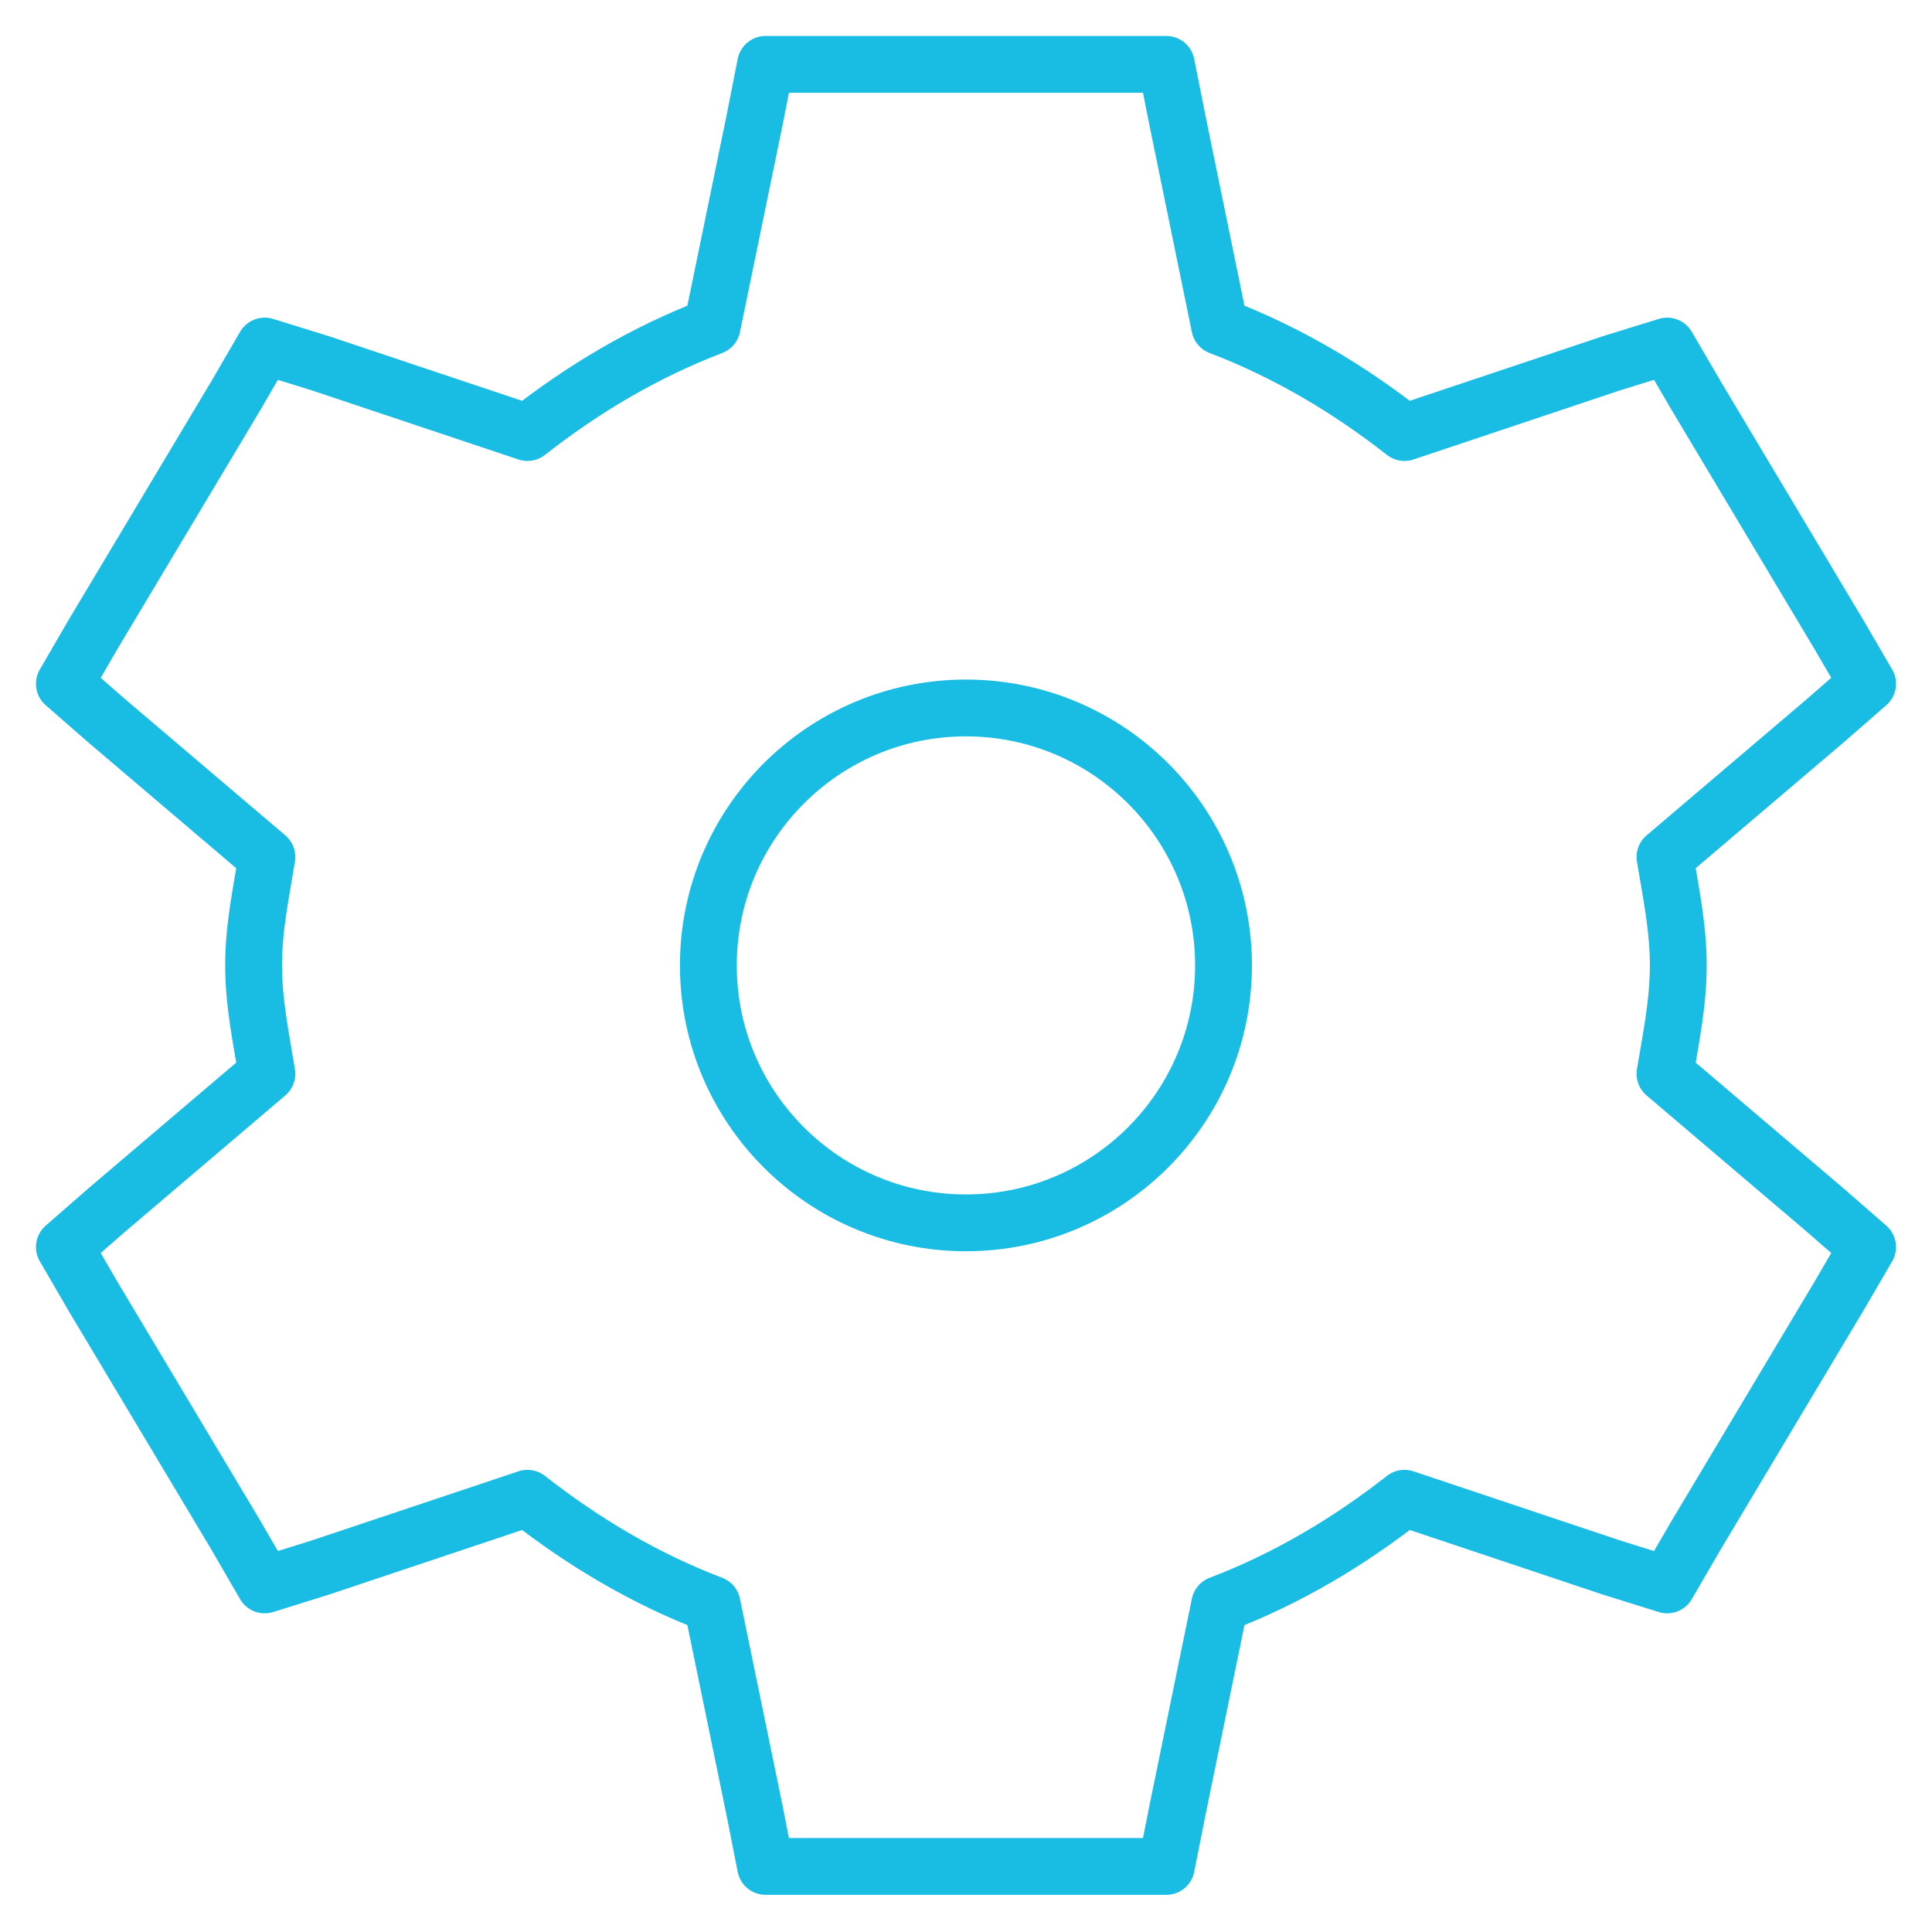
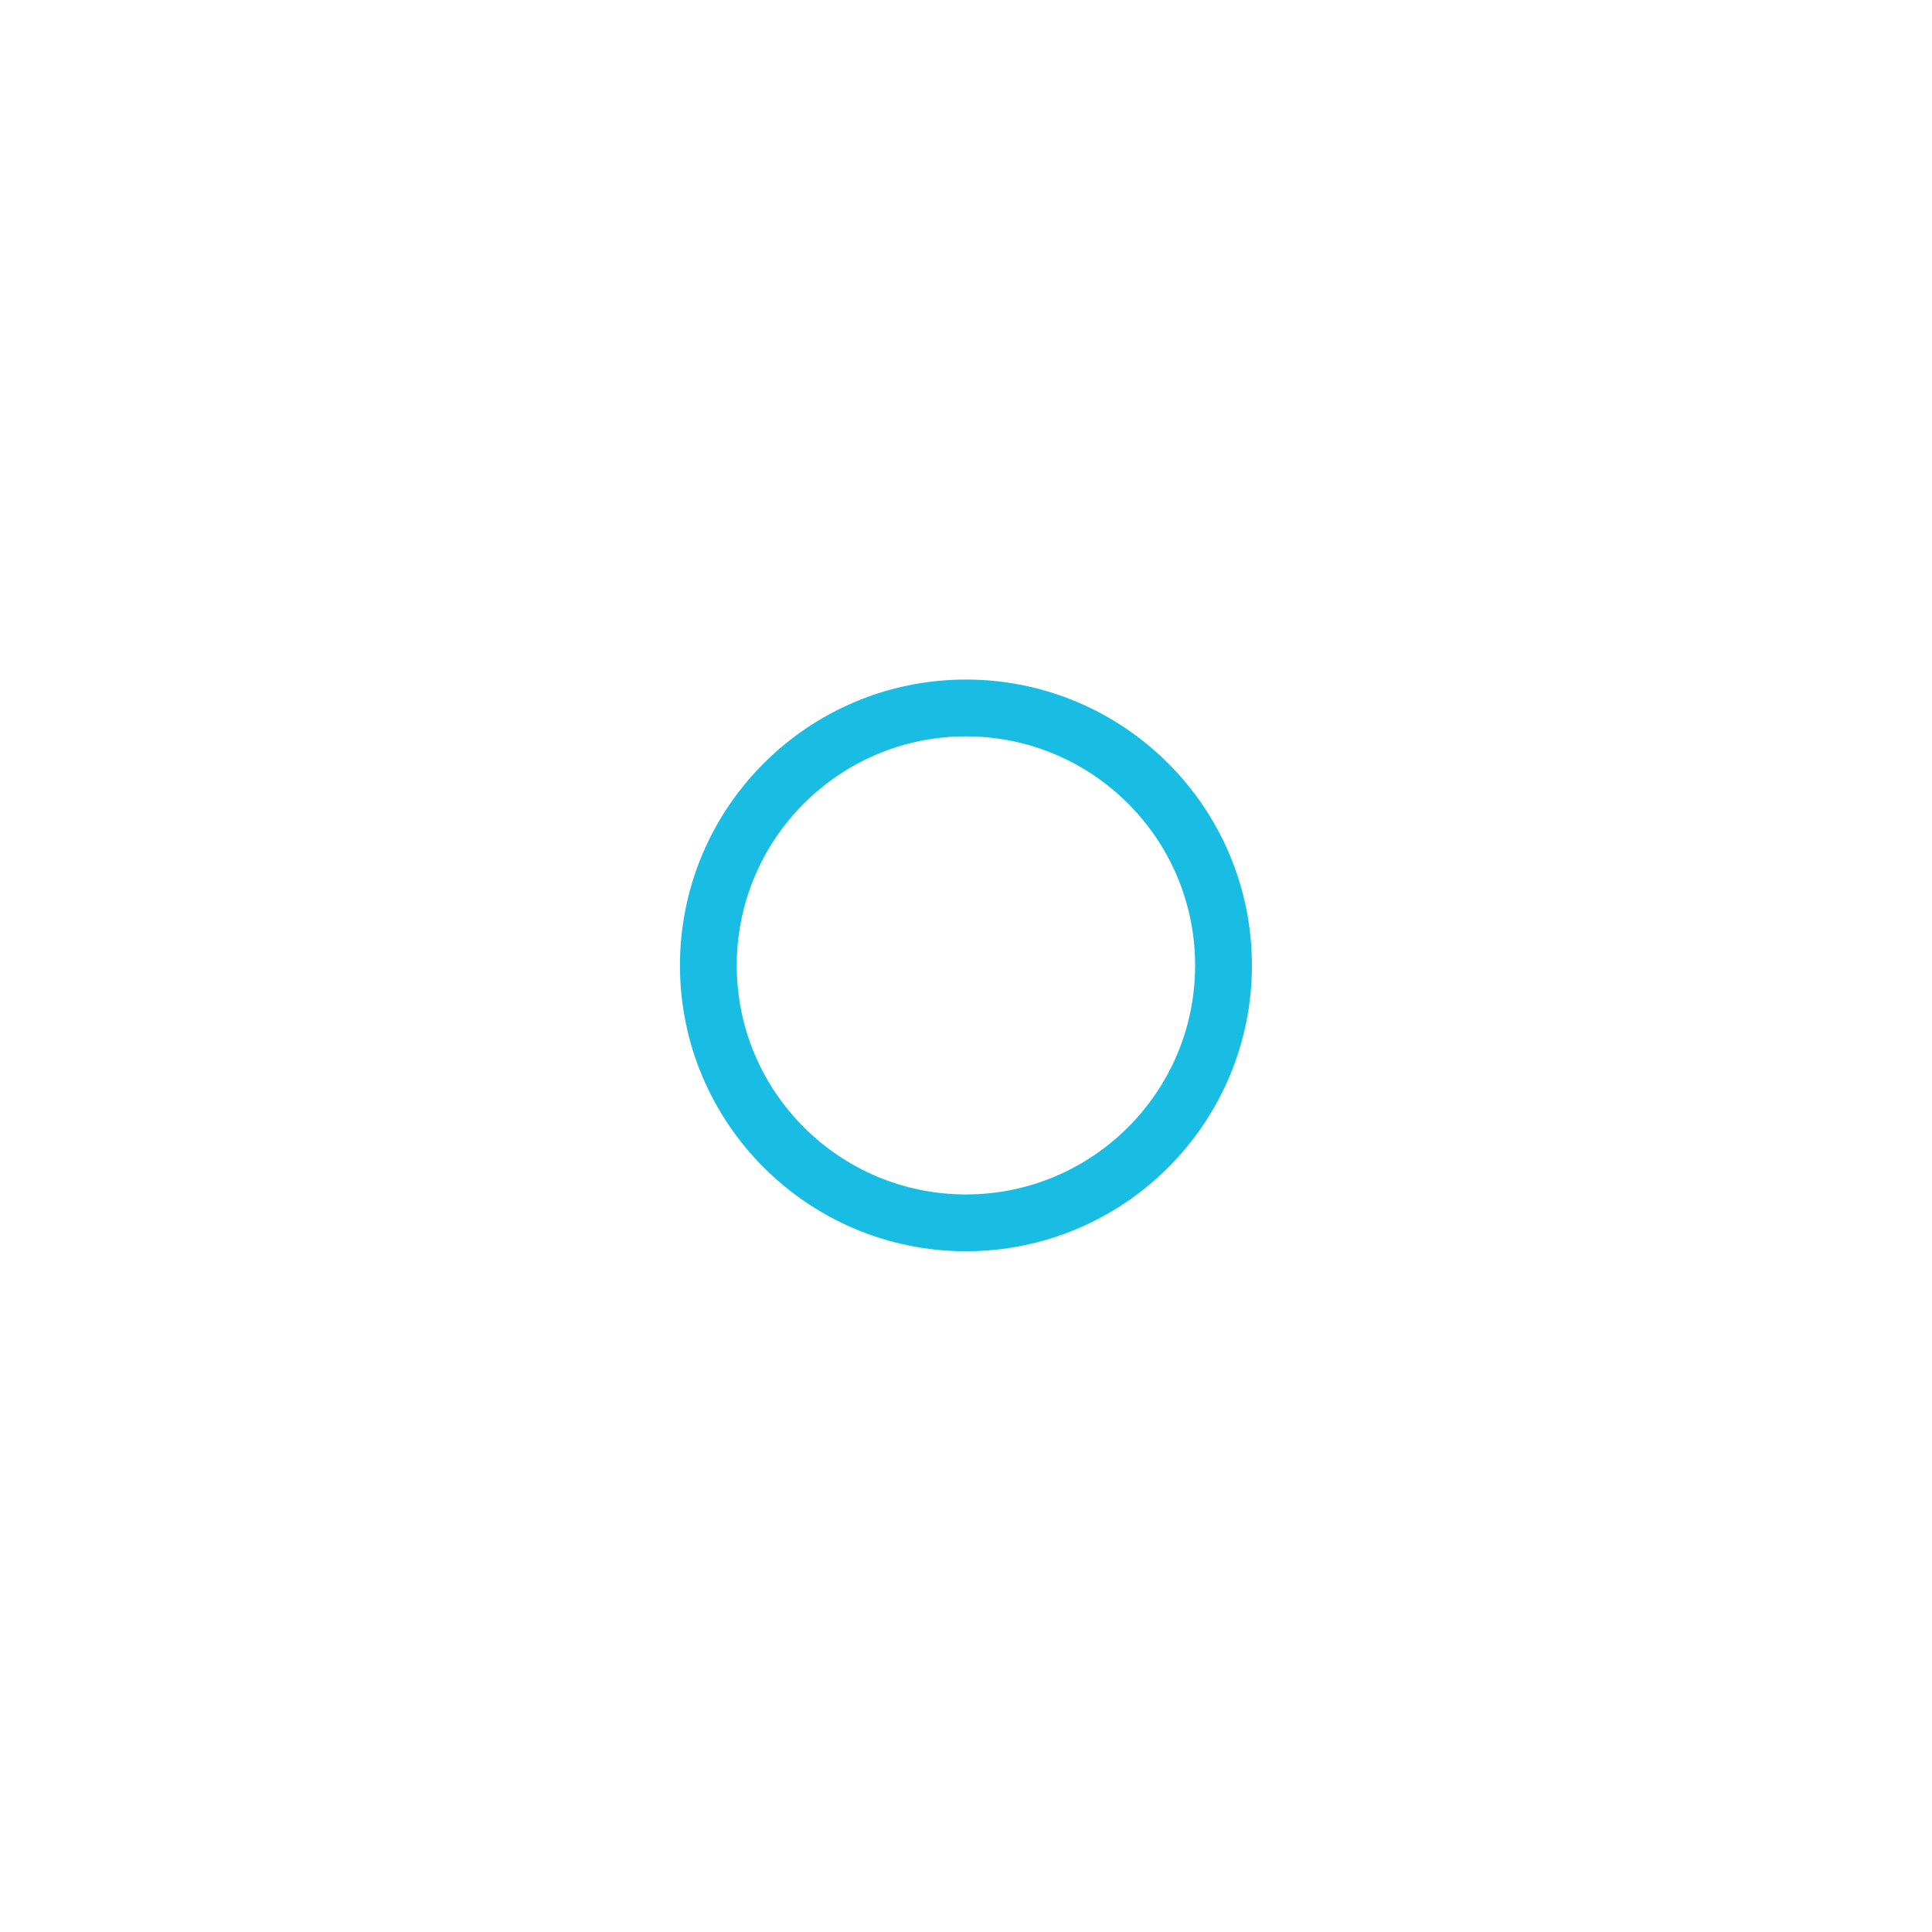
<svg xmlns="http://www.w3.org/2000/svg" width="34" height="34" viewBox="0 0 34 34" fill="none">
-   <path fill-rule="evenodd" clip-rule="evenodd" d="M13.473 1.133L13.278 2.123L12.532 5.745C11.34 6.201 10.259 6.846 9.282 7.612L5.637 6.393L4.658 6.09L4.15 6.964L1.641 11.159L1.133 12.034L1.877 12.684L4.697 15.082C4.595 15.71 4.463 16.33 4.463 16.99C4.463 17.649 4.595 18.27 4.697 18.897L1.877 21.296L1.133 21.946L1.641 22.82L4.15 27.015L4.658 27.892L5.637 27.586L9.282 26.367C10.259 27.133 11.34 27.779 12.532 28.234L13.278 31.856L13.473 32.846H20.525L20.722 31.856L21.465 28.234C22.658 27.779 23.739 27.133 24.716 26.367L28.36 27.586L29.34 27.892L29.85 27.015L32.357 22.82L32.867 21.946L32.121 21.296L29.301 18.897C29.405 18.27 29.535 17.649 29.535 16.99C29.535 16.33 29.405 15.71 29.301 15.082L32.121 12.684L32.867 12.034L32.357 11.159L29.85 6.964L29.34 6.09L28.36 6.393L24.716 7.612C23.739 6.846 22.658 6.201 21.465 5.745L20.722 2.123L20.525 1.133H13.473Z" stroke="#19BDE3" stroke-linecap="square" stroke-linejoin="round" />
  <path fill-rule="evenodd" clip-rule="evenodd" d="M21.532 16.99C21.532 19.49 19.502 21.52 16.999 21.52C14.497 21.52 12.466 19.49 12.466 16.99C12.466 14.489 14.497 12.459 16.999 12.459C19.502 12.459 21.532 14.489 21.532 16.99Z" stroke="#19BDE3" stroke-linecap="square" stroke-linejoin="round" />
</svg>